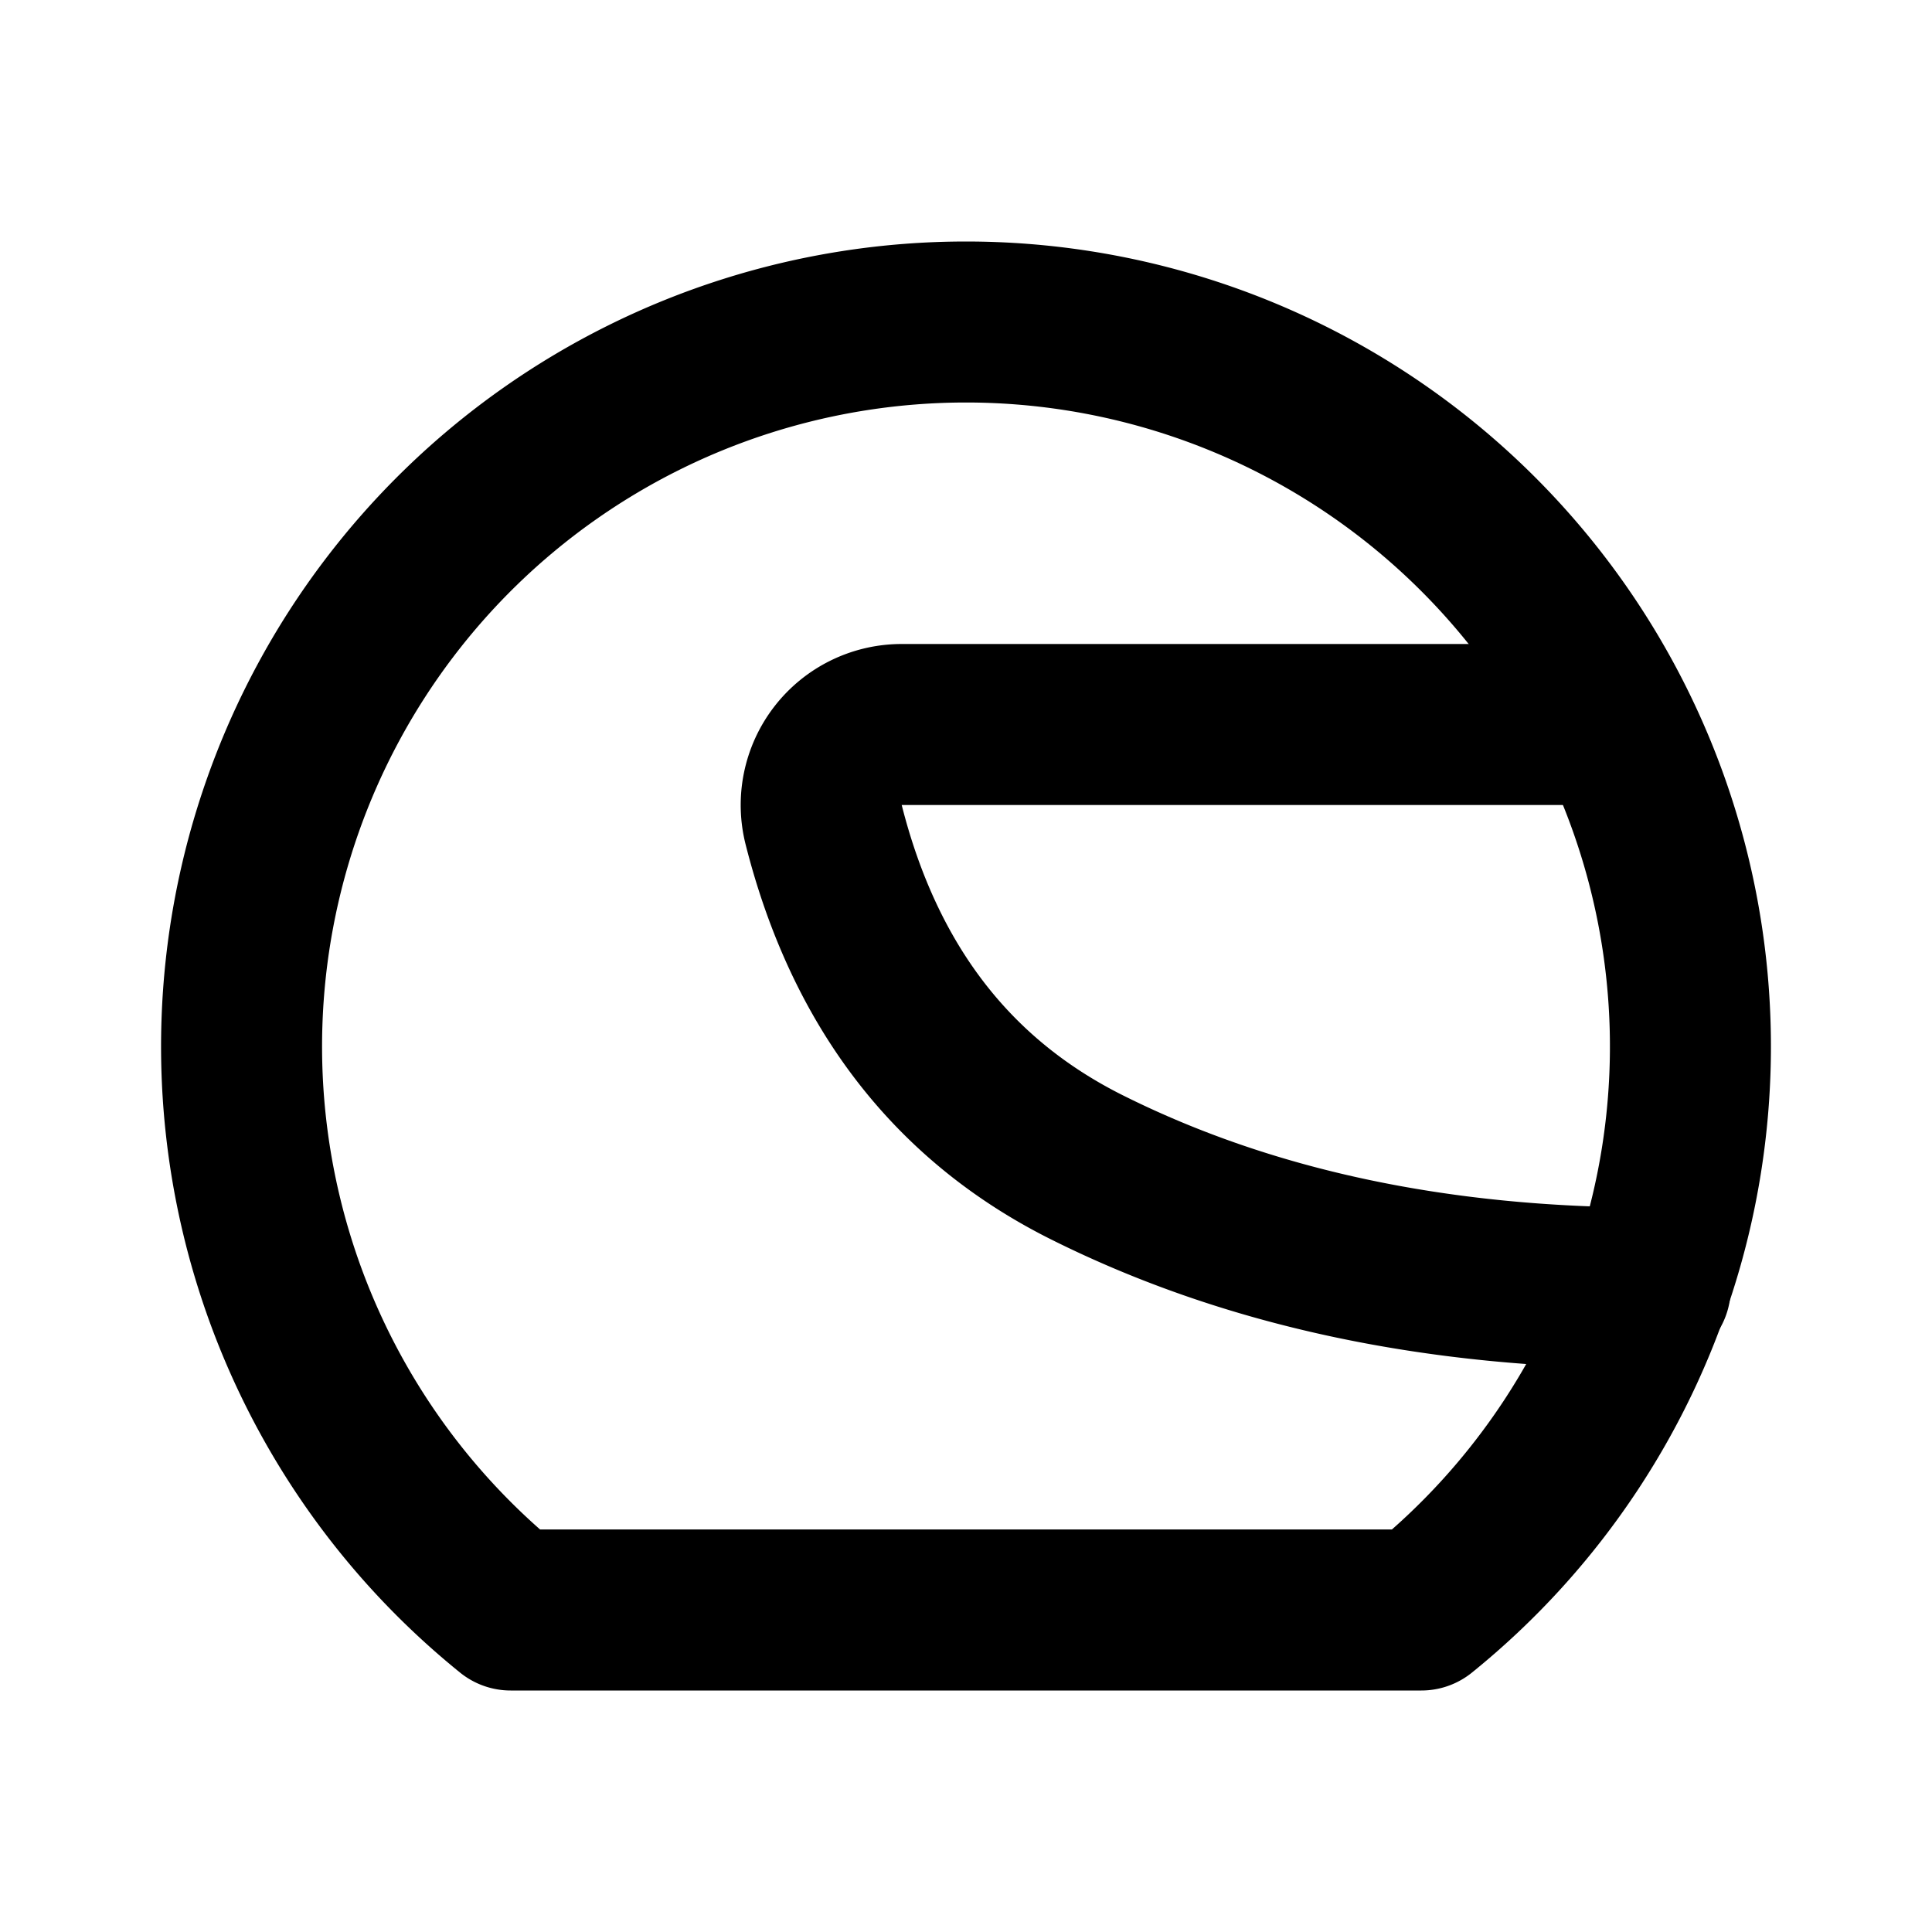
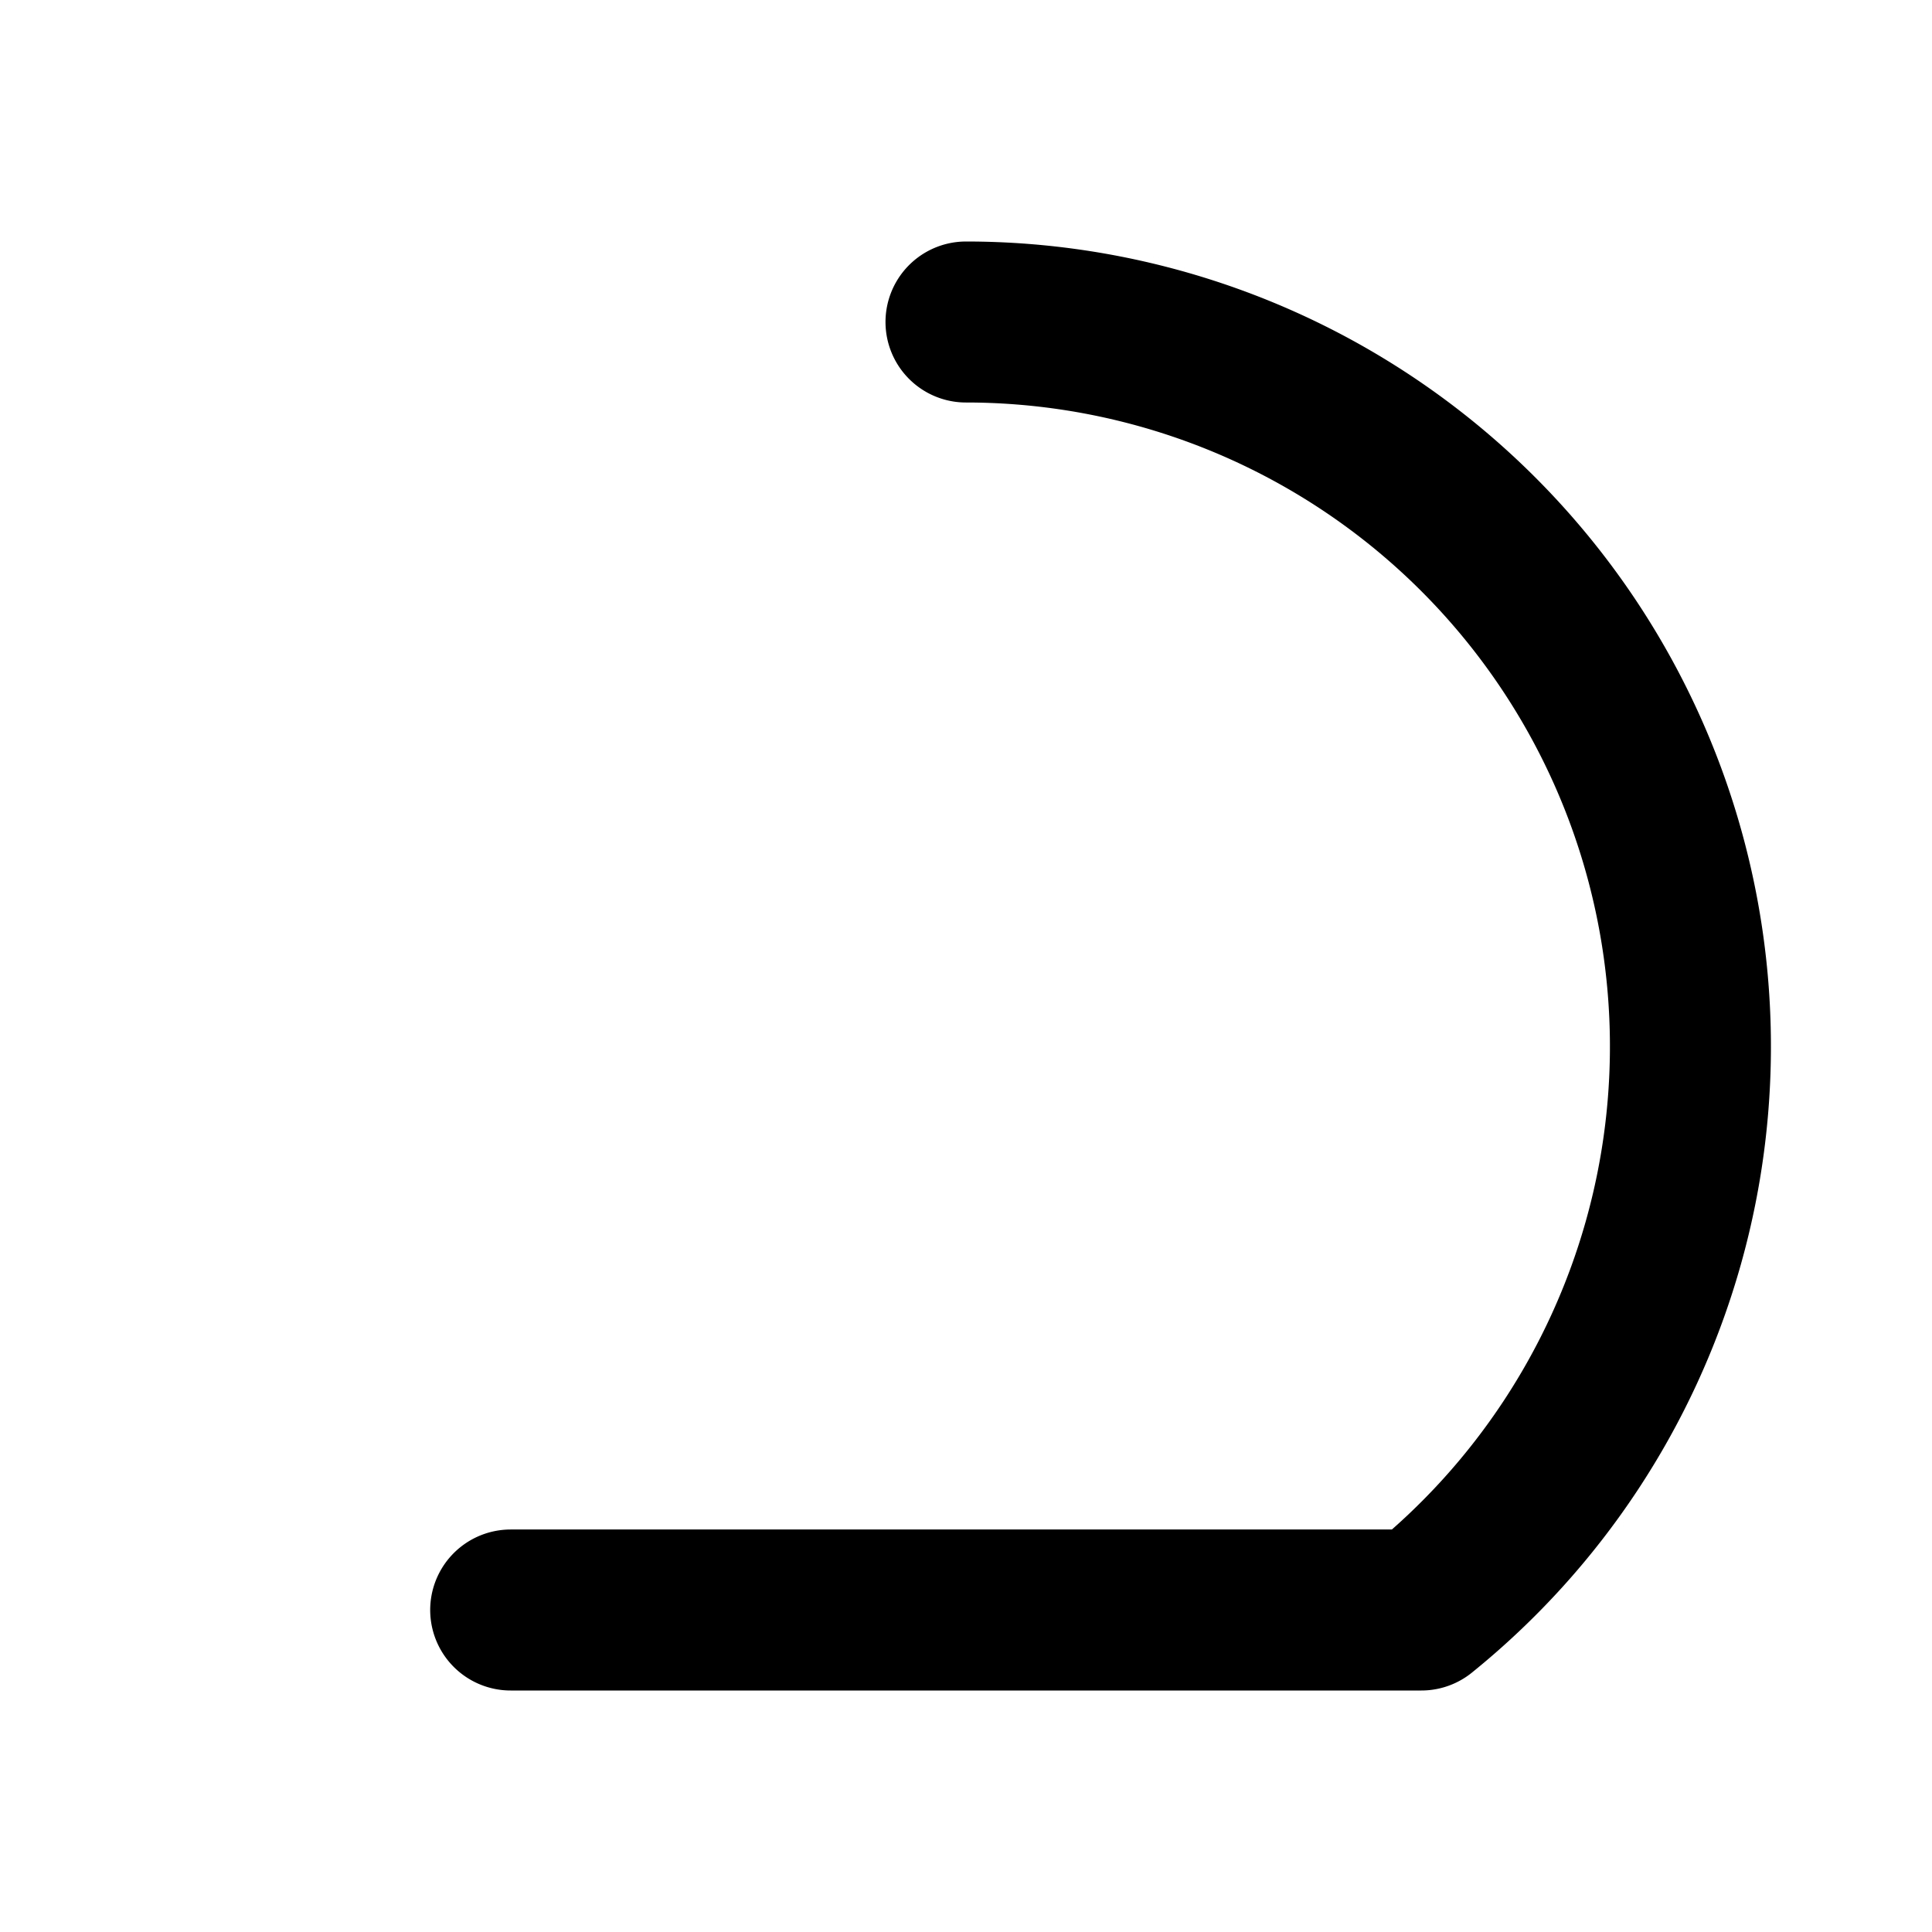
<svg xmlns="http://www.w3.org/2000/svg" width="1em" height="1em" viewBox="0 0 24 24">
  <g fill="none" stroke="currentColor" stroke-linecap="round" stroke-linejoin="round" stroke-width="2">
-     <path d="M12 4a9 9 0 0 1 5.656 16H6.344A9 9 0 0 1 12 4" />
-     <path d="M20 9h-8.8a1 1 0 0 0-.968 1.246q.76 3 3.268 4.254q3 1.5 7 1.5" />
+     <path d="M12 4a9 9 0 0 1 5.656 16H6.344" />
  </g>
</svg>